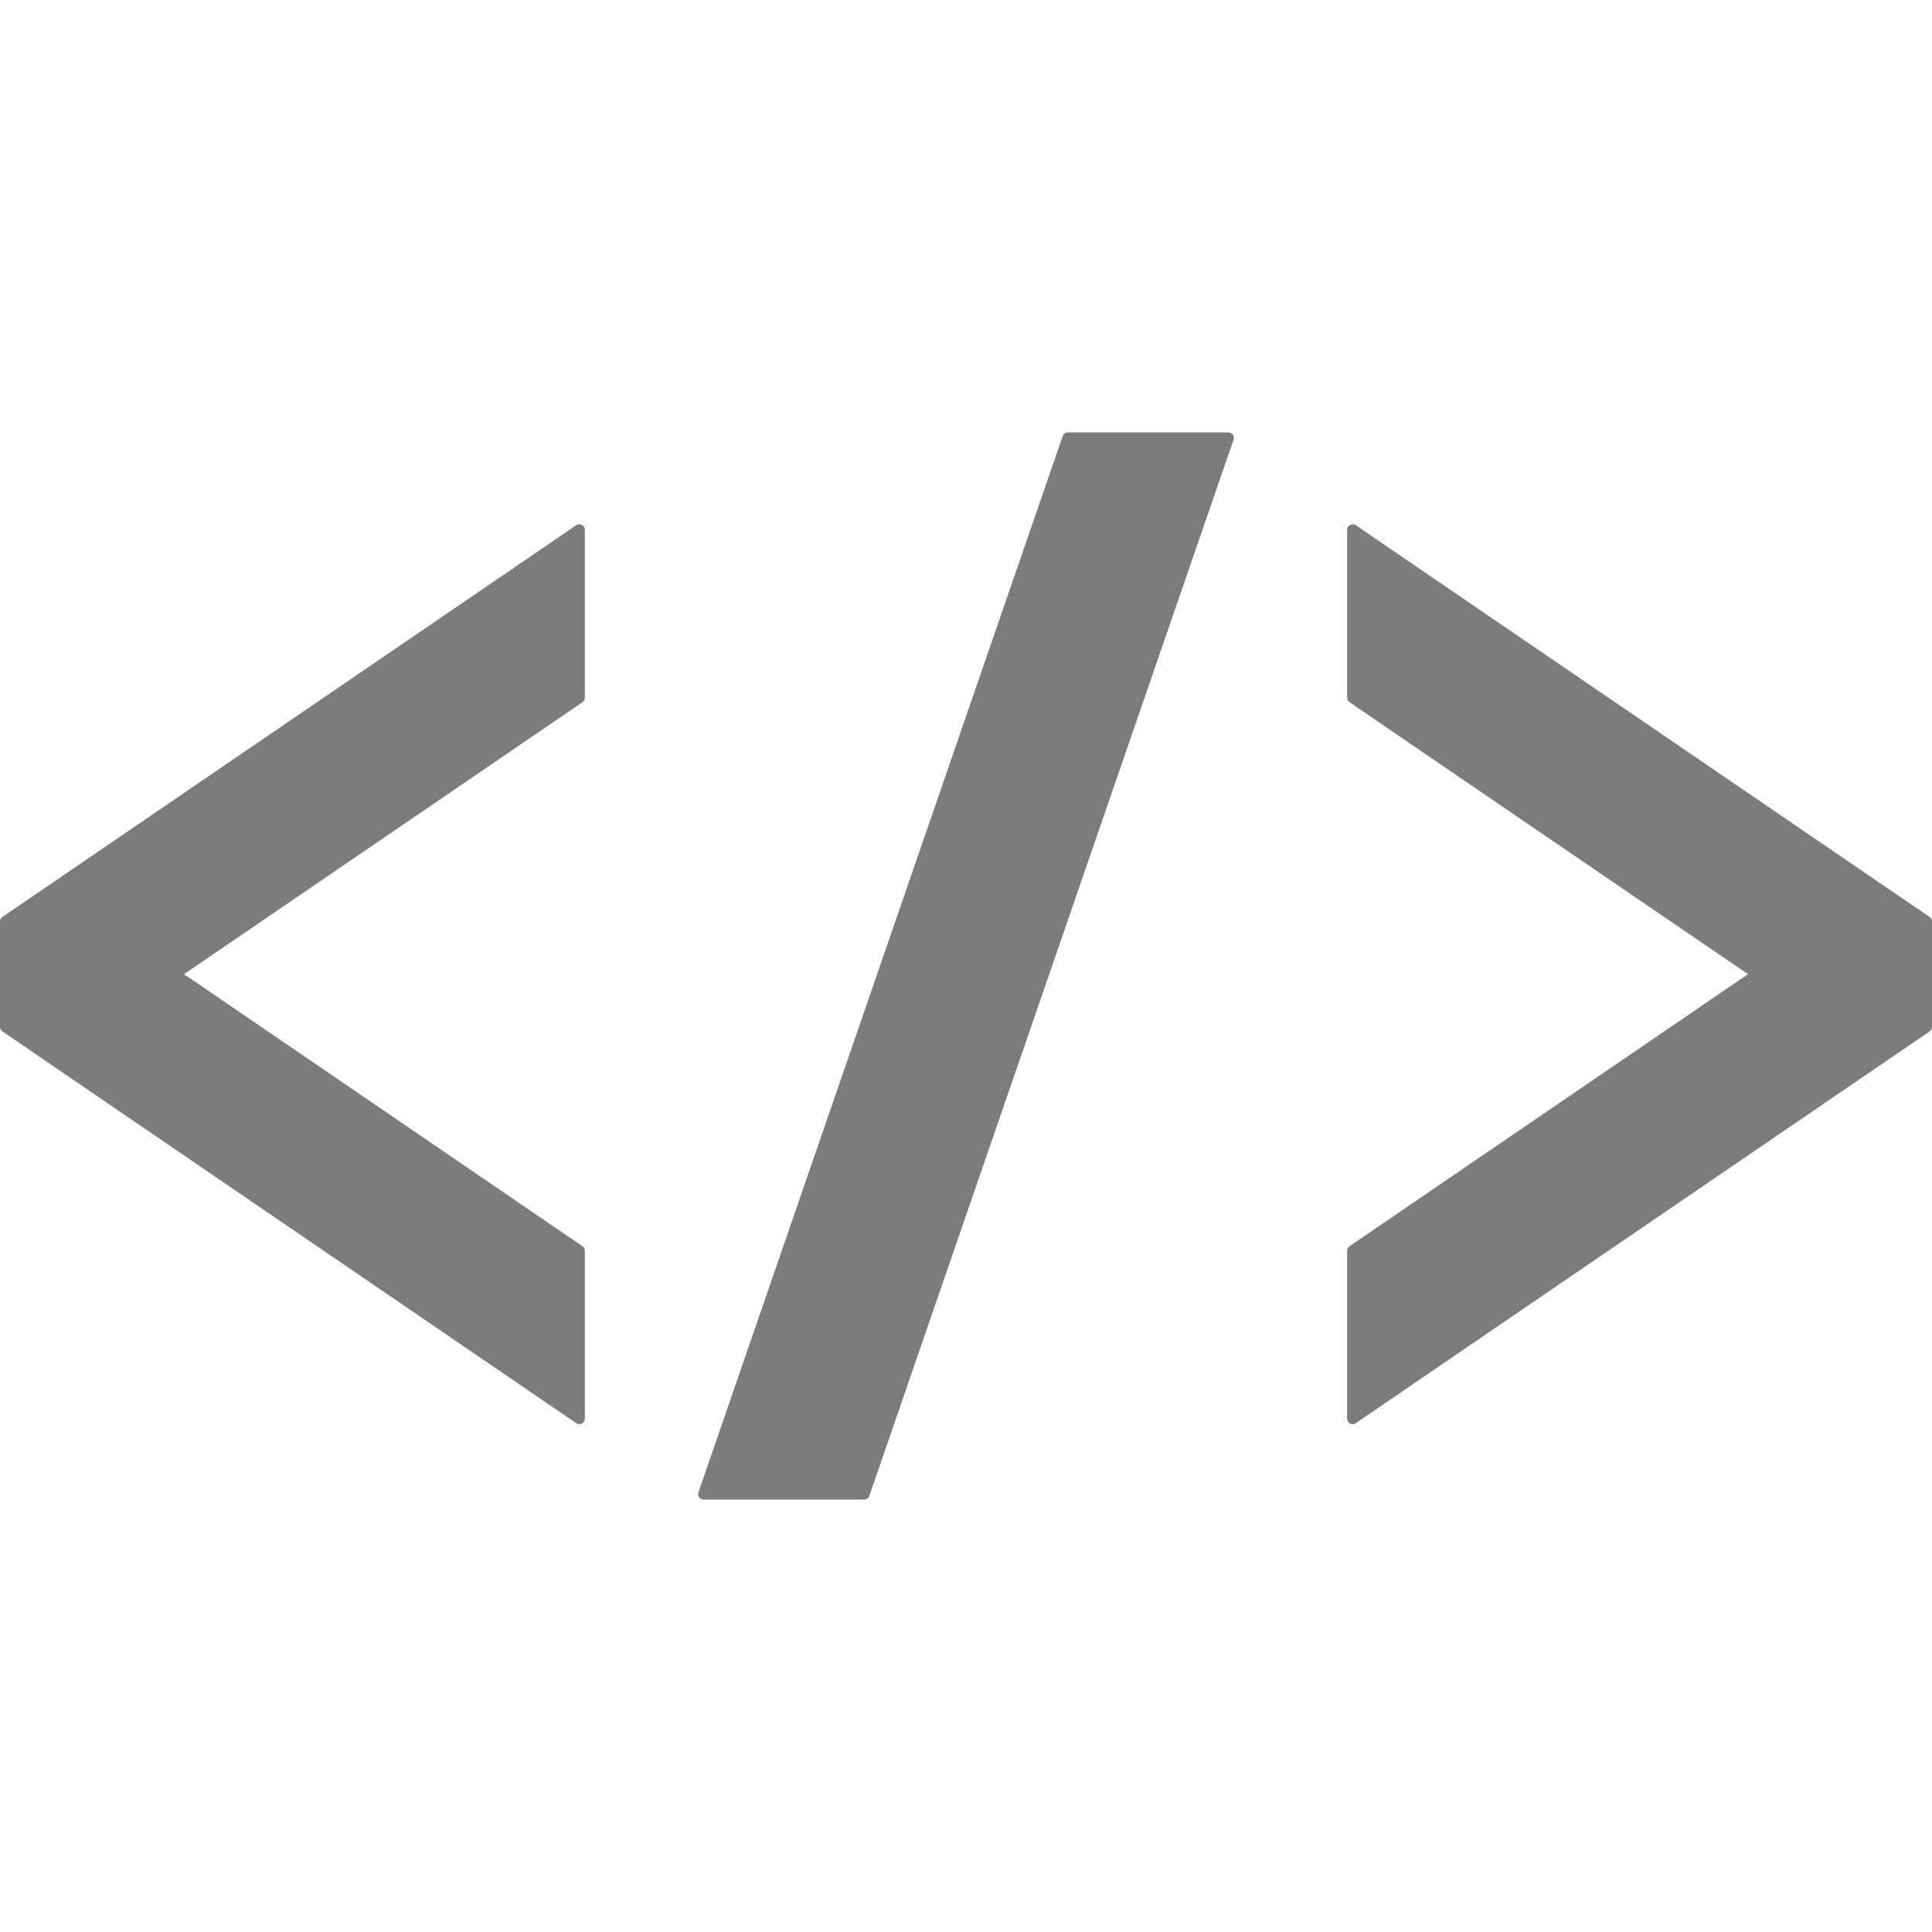
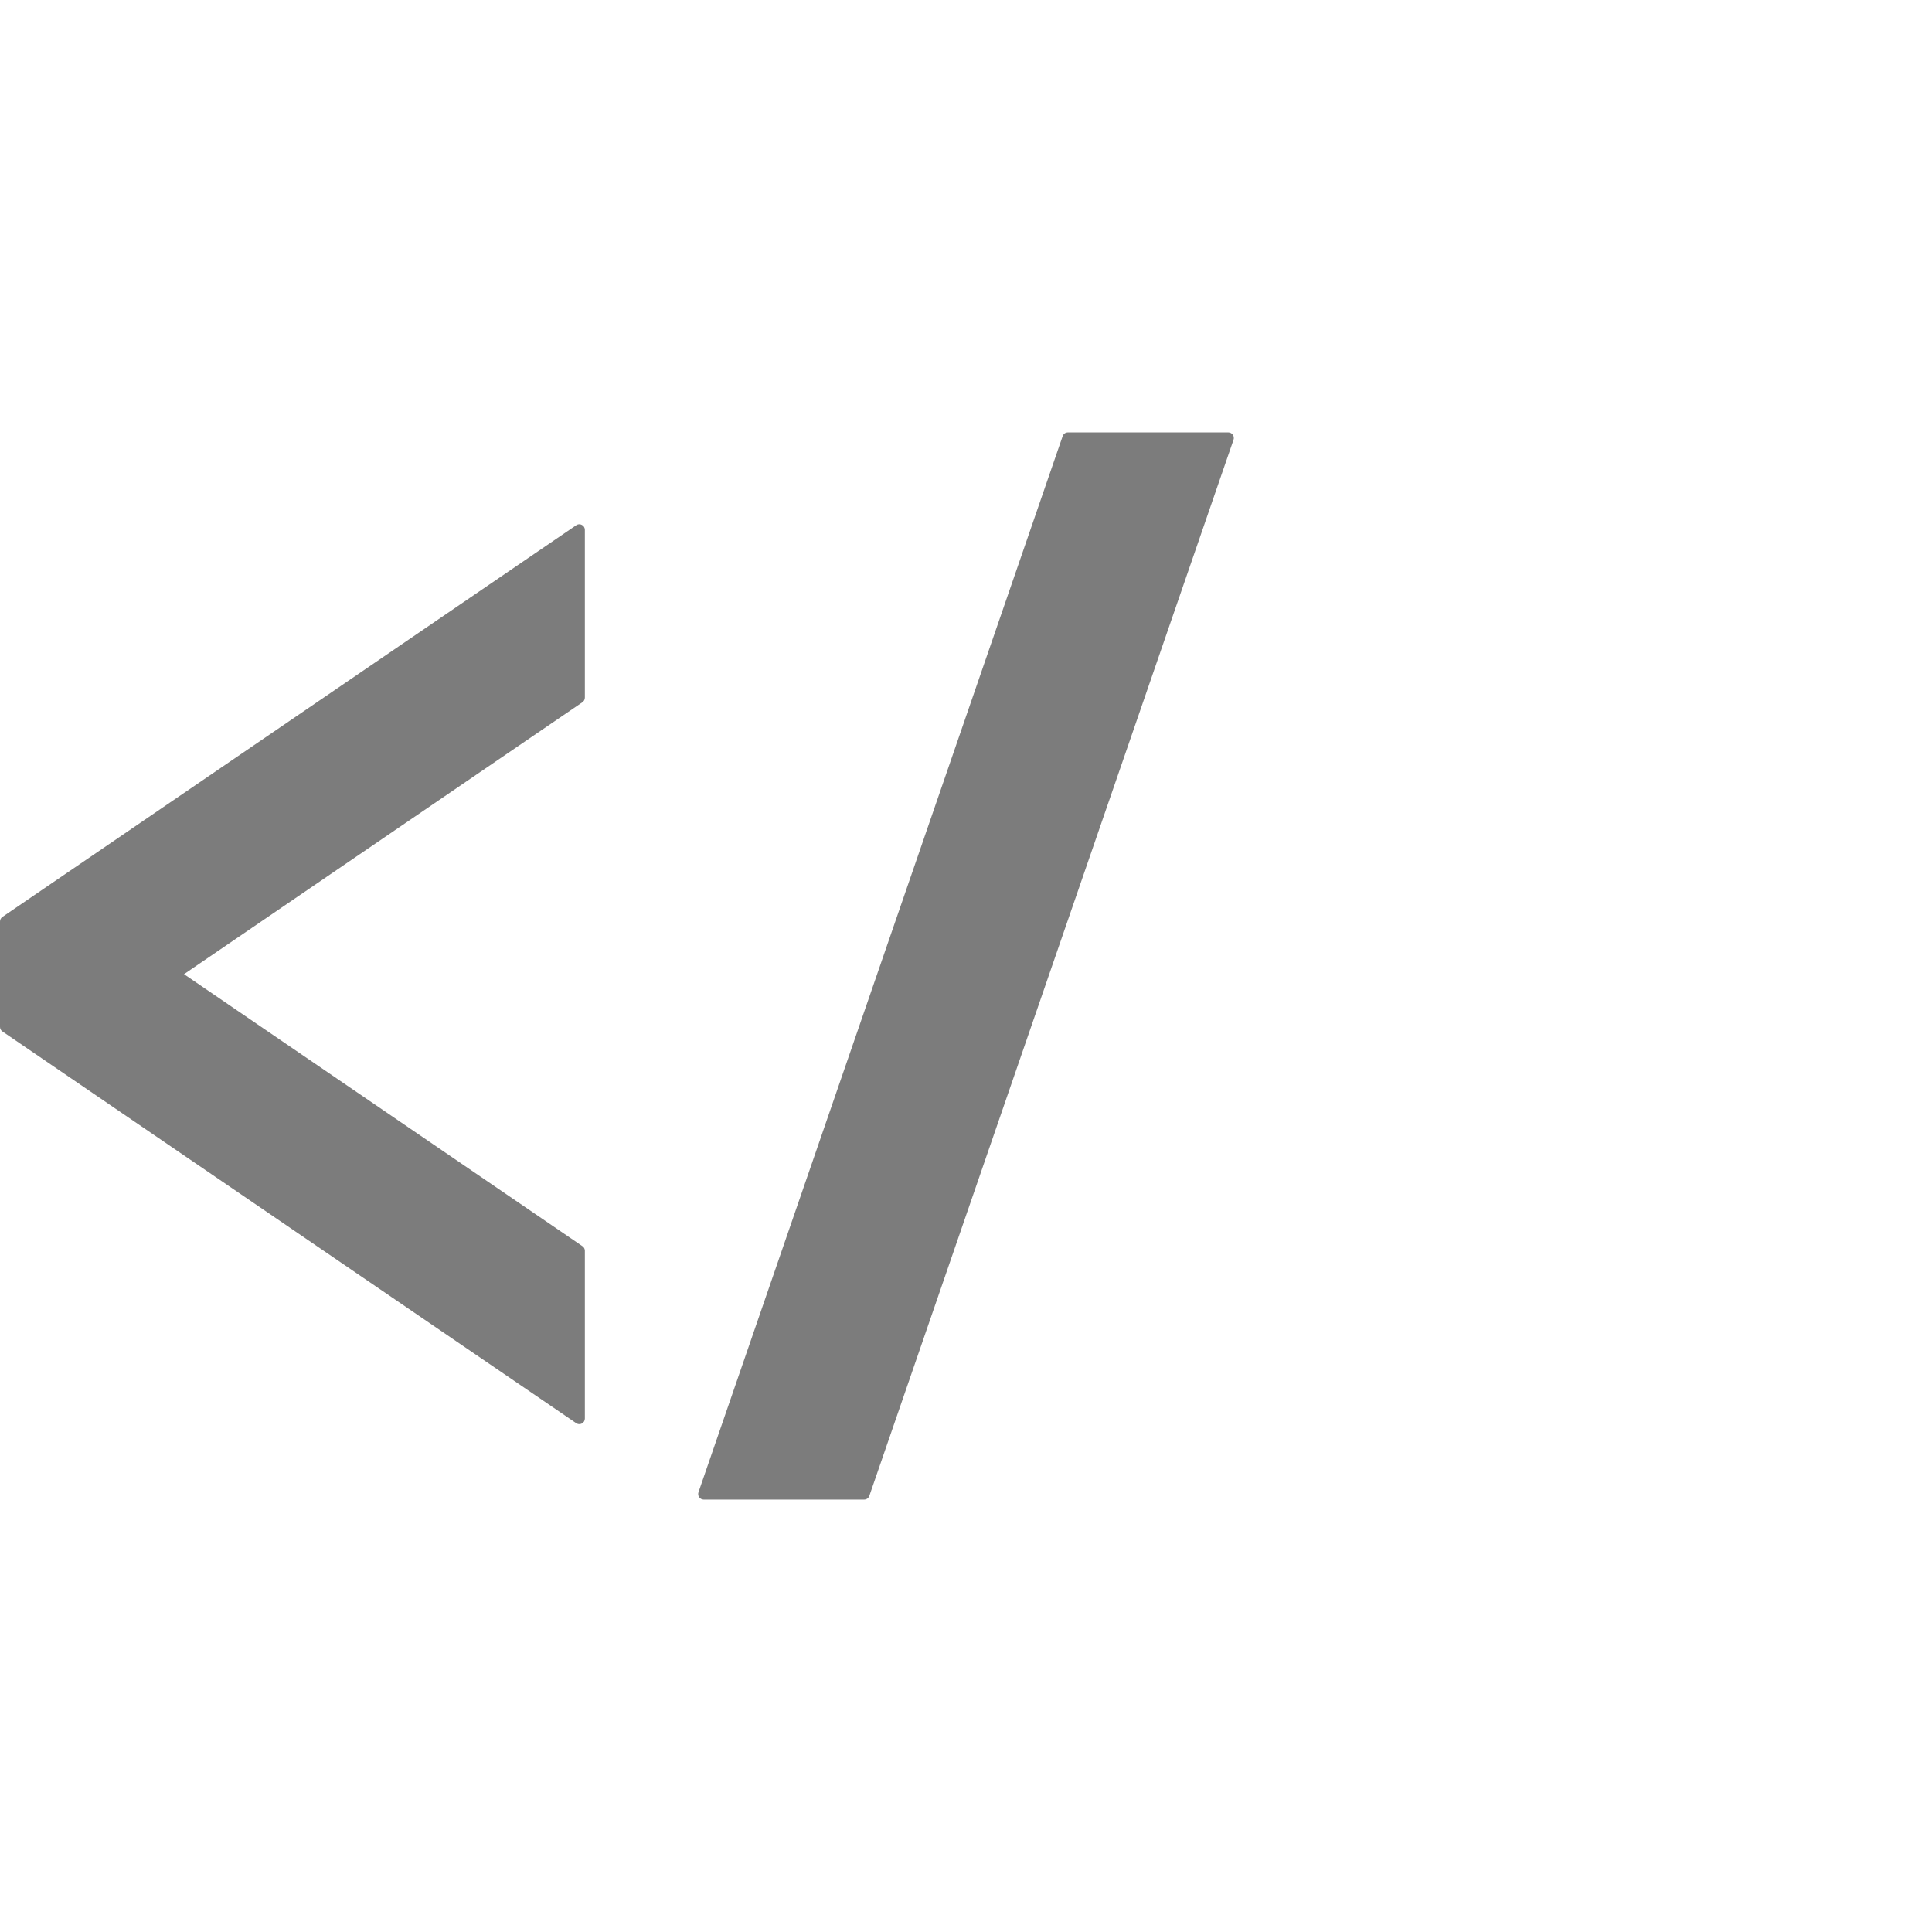
<svg xmlns="http://www.w3.org/2000/svg" version="1.1" id="_x32_" x="0px" y="0px" viewBox="0 0 512 512" style="width: 128px; height: 128px; opacity: 1;" xml:space="preserve">
  <style type="text/css">
	.st0{fill:#4B4B4B;}
</style>
  <g>
    <path class="st0" d="M153.527,138.934c-0.29,0-0.581,0.088-0.826,0.258L0.641,242.995C0.238,243.27,0,243.721,0,244.213v27.921   c0,0.484,0.238,0.943,0.641,1.21l152.06,103.811c0.246,0.17,0.536,0.258,0.826,0.258c0.238,0,0.468-0.064,0.686-0.169   c0.484-0.258,0.782-0.758,0.782-1.306v-44.478c0-0.476-0.238-0.936-0.641-1.202L48.769,258.166l105.585-72.068   c0.403-0.282,0.641-0.734,0.641-1.226V140.41c0-0.548-0.298-1.049-0.782-1.299C153.995,138.991,153.765,138.934,153.527,138.934z" style="fill: rgb(124, 124, 124);" />
-     <path class="st0" d="M511.358,242.995l-152.06-103.803c-0.246-0.169-0.536-0.258-0.827-0.258c-0.238,0-0.467,0.056-0.685,0.177   c-0.484,0.25-0.782,0.751-0.782,1.299v44.478c0,0.484,0.238,0.936,0.641,1.21l105.586,72.068l-105.586,72.092   c-0.403,0.266-0.641,0.725-0.641,1.217v44.462c0,0.548,0.298,1.049,0.782,1.306c0.218,0.105,0.448,0.169,0.685,0.169   c0.291,0,0.581-0.088,0.827-0.258l152.06-103.811c0.404-0.267,0.642-0.726,0.642-1.21v-27.921   C512,243.721,511.762,243.27,511.358,242.995z" style="fill: rgb(124, 124, 124);" />
    <path class="st0" d="M325.507,114.594h-42.502c-0.629,0-1.186,0.395-1.387,0.984l-96.517,279.885   c-0.153,0.443-0.08,0.943,0.194,1.322c0.278,0.387,0.722,0.621,1.198,0.621h42.506c0.625,0,1.182-0.395,1.387-0.992l96.513-279.868   c0.153-0.452,0.081-0.952-0.193-1.339C326.427,114.828,325.982,114.594,325.507,114.594z" style="fill: rgb(124, 124, 124);" />
  </g>
</svg>